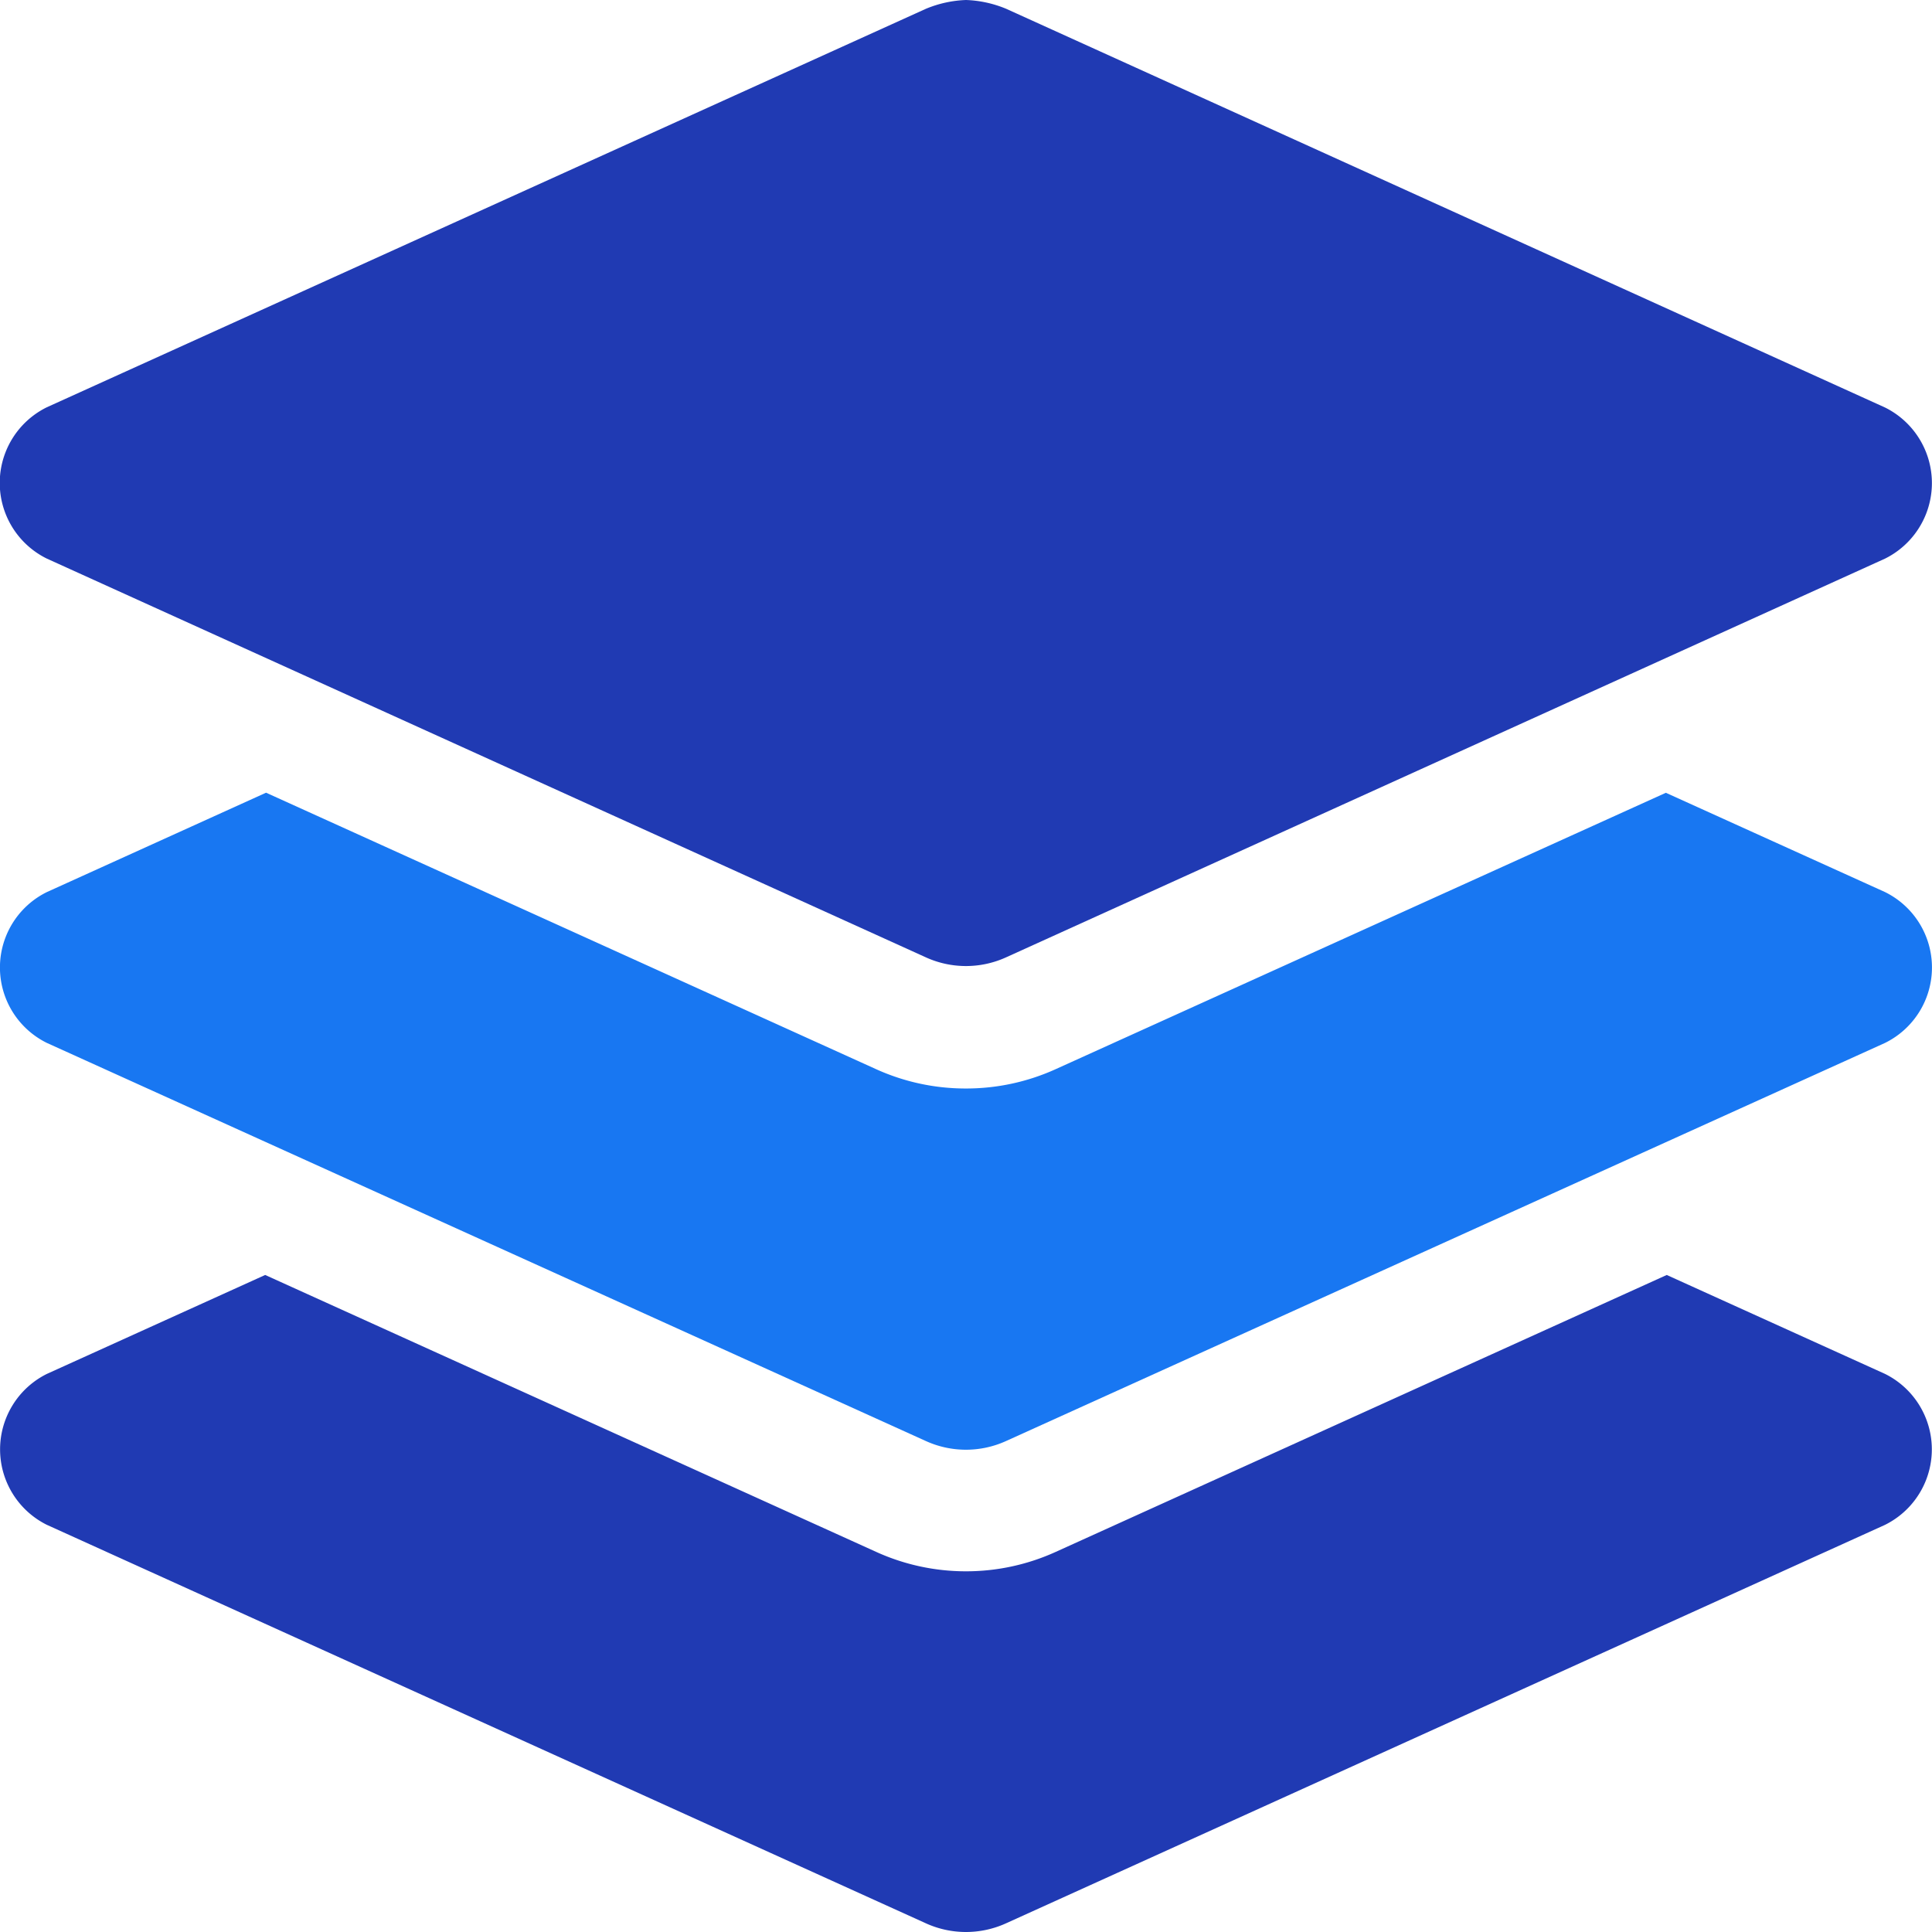
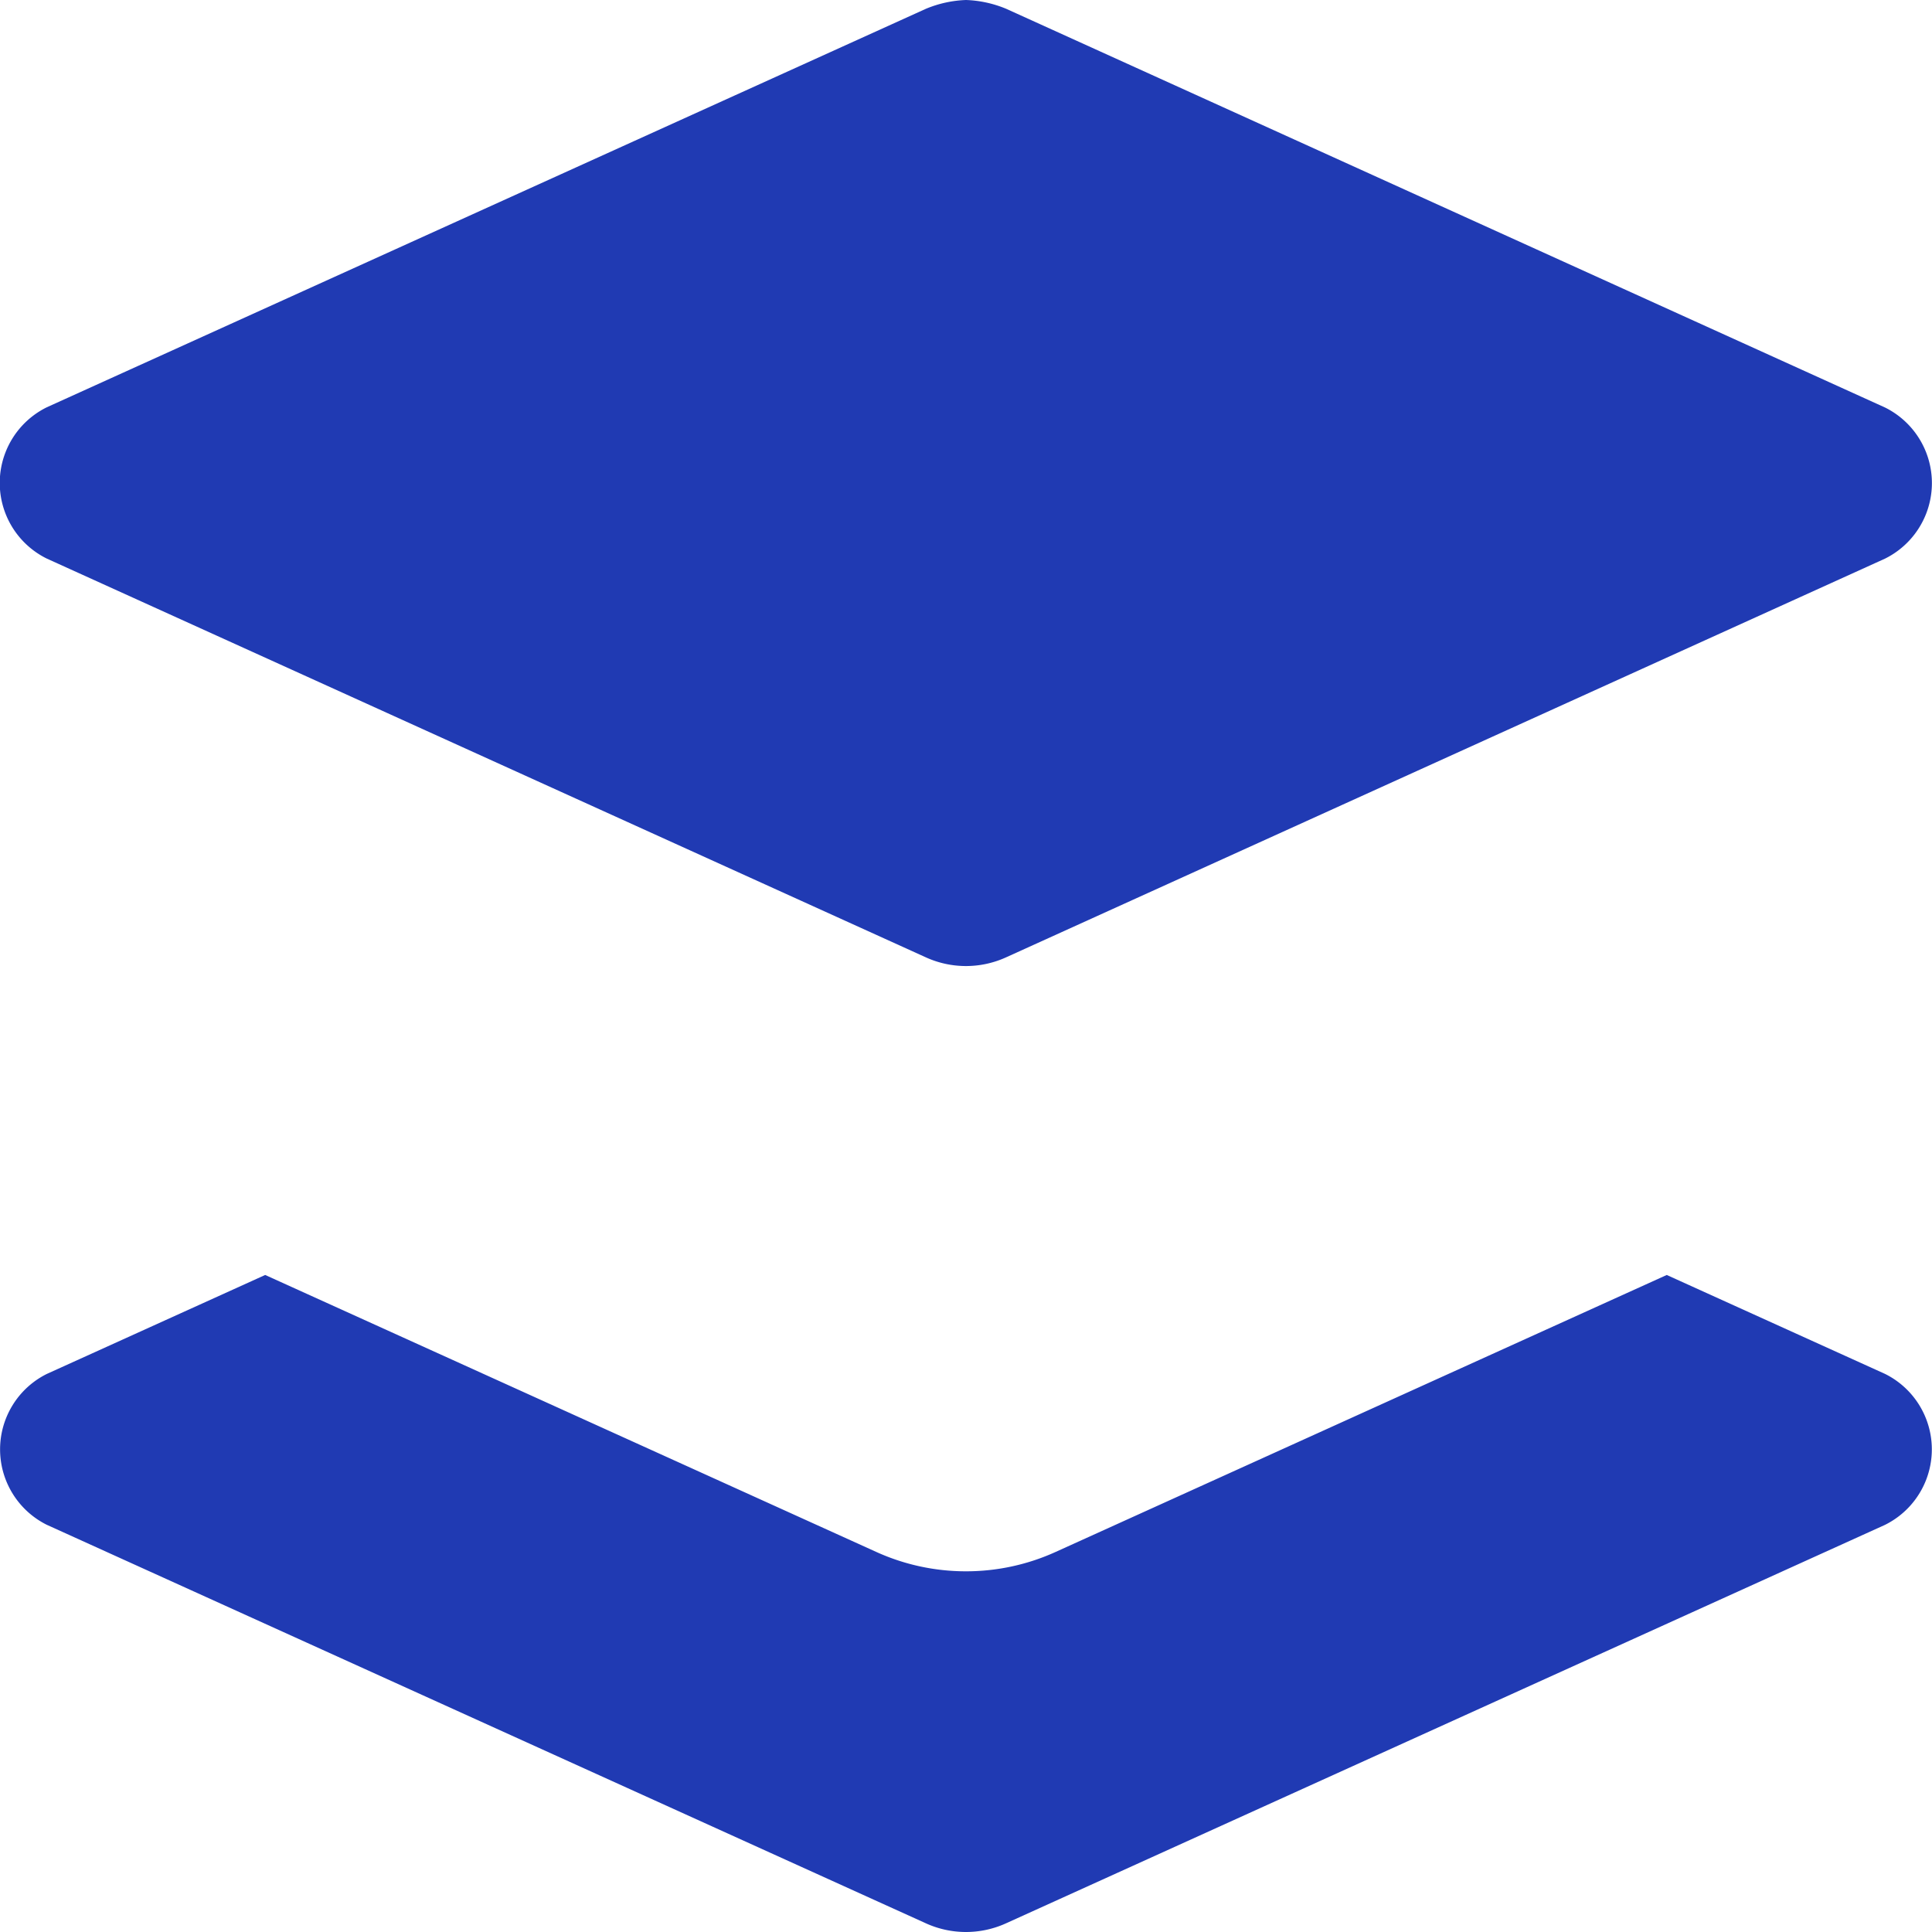
<svg xmlns="http://www.w3.org/2000/svg" width="21.945" height="21.945" viewBox="0 0 21.945 21.945">
  <g id="points-credits" transform="translate(0 0)">
-     <path id="Path_105147" data-name="Path 105147" d="M21.412-26.3l-2.49-1.128-6.928,3.138a2.462,2.462,0,0,1-1.023.221,2.463,2.463,0,0,1-1.023-.221L3.022-27.429.532-26.3a.955.955,0,0,0,0,1.713l9.984,4.522a1.1,1.1,0,0,0,.912,0l9.984-4.522A.955.955,0,0,0,21.412-26.3Z" transform="translate(0 36.433)" fill="#1877f2" />
    <path id="Path_105148" data-name="Path 105148" d="M.532-45.281l9.984,4.529a1.1,1.1,0,0,0,.912,0l9.984-4.529a.958.958,0,0,0,0-1.716l-9.983-4.529a1.306,1.306,0,0,0-.456-.1,1.305,1.305,0,0,0-.456.1L.532-47A.958.958,0,0,0,.532-45.281ZM21.412-36.02l-2.48-1.124L11.995-34a2.46,2.46,0,0,1-1.023.222A2.461,2.461,0,0,1,9.949-34L3.012-37.144.532-36.02a.957.957,0,0,0,0,1.714l9.984,4.526a1.1,1.1,0,0,0,.912,0l9.984-4.526A.957.957,0,0,0,21.412-36.02Z" transform="translate(0 51.626)" fill="#203ab3" />
  </g>
</svg>